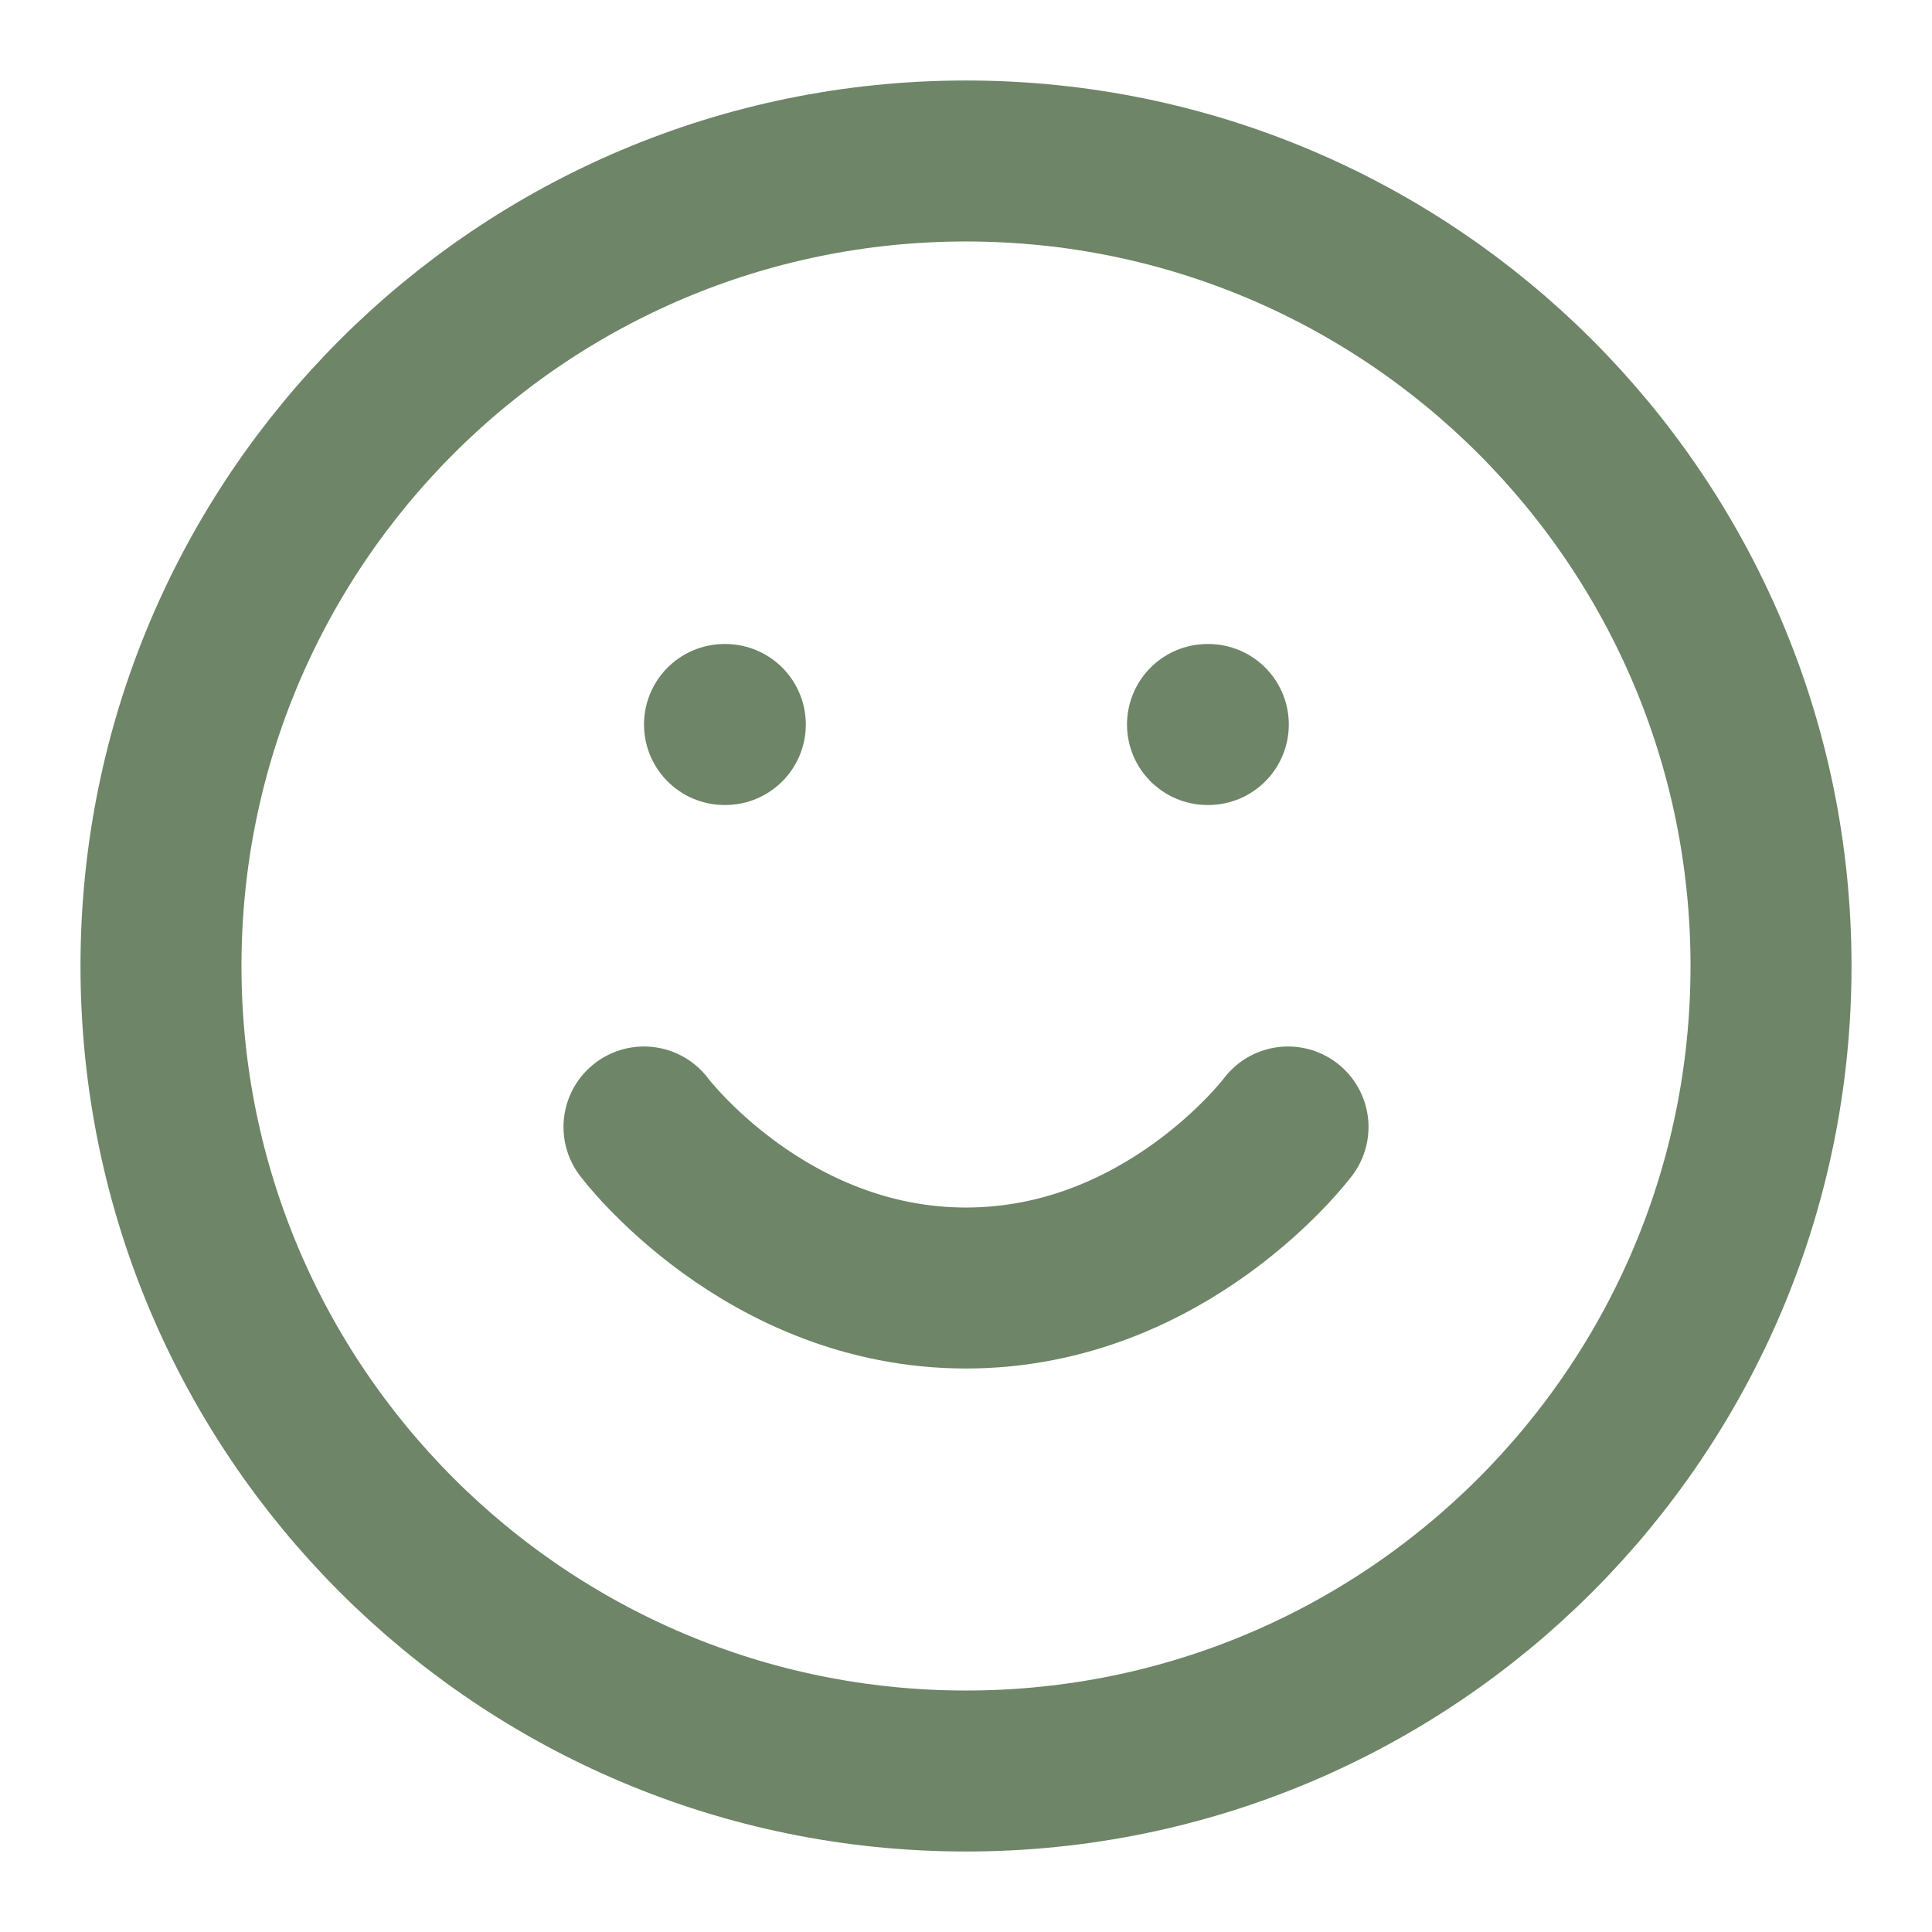
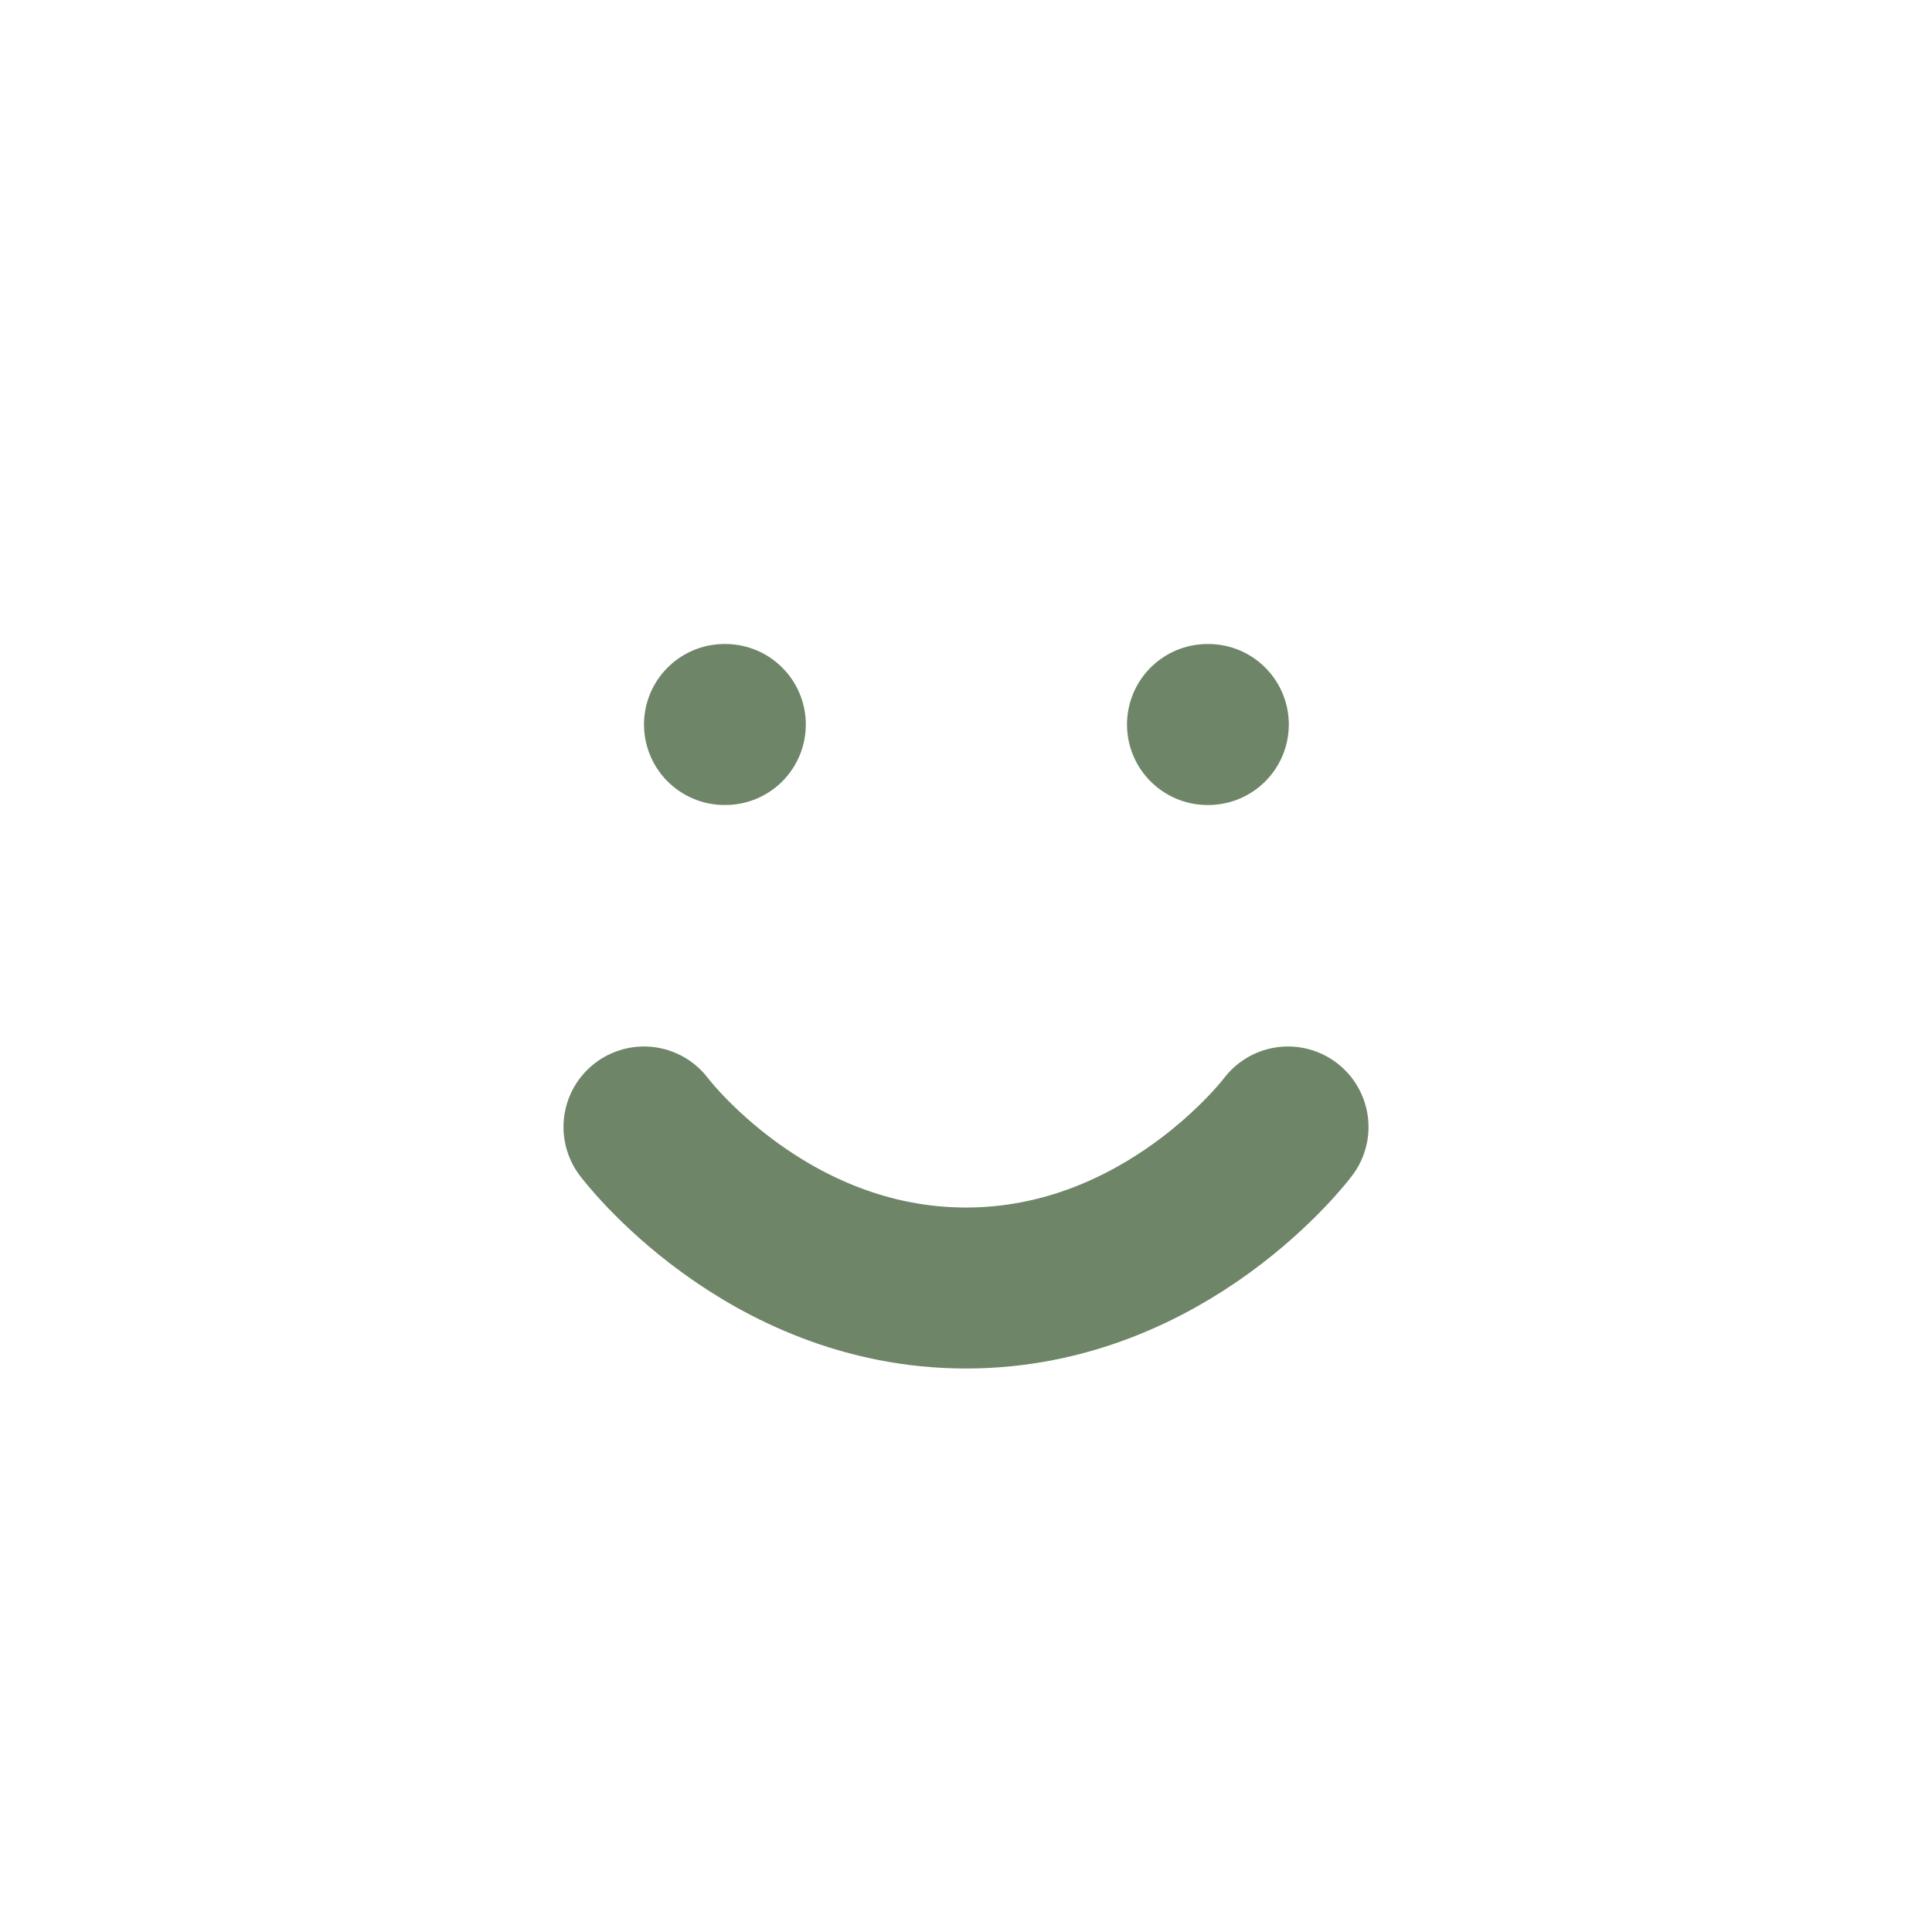
<svg xmlns="http://www.w3.org/2000/svg" fill="none" viewBox="0 0 40 40" height="40" width="40">
-   <path stroke-linejoin="round" stroke-linecap="round" stroke-width="3.333" stroke="#6E8568" d="M20 36.667C29.205 36.667 36.667 29.205 36.667 20C36.667 10.795 29.205 3.333 20 3.333C10.795 3.333 3.333 10.795 3.333 20C3.333 29.205 10.795 36.667 20 36.667Z" />
  <path stroke-linejoin="round" stroke-linecap="round" stroke-width="3.333" stroke="#6E8568" d="M13.333 23.333C13.333 23.333 15.833 26.667 20 26.667C24.167 26.667 26.667 23.333 26.667 23.333" />
  <path stroke-linejoin="round" stroke-linecap="round" stroke-width="3.333" stroke="#6E8568" d="M15 15H15.017" />
  <path stroke-linejoin="round" stroke-linecap="round" stroke-width="3.333" stroke="#6E8568" d="M25 15H25.017" />
</svg>